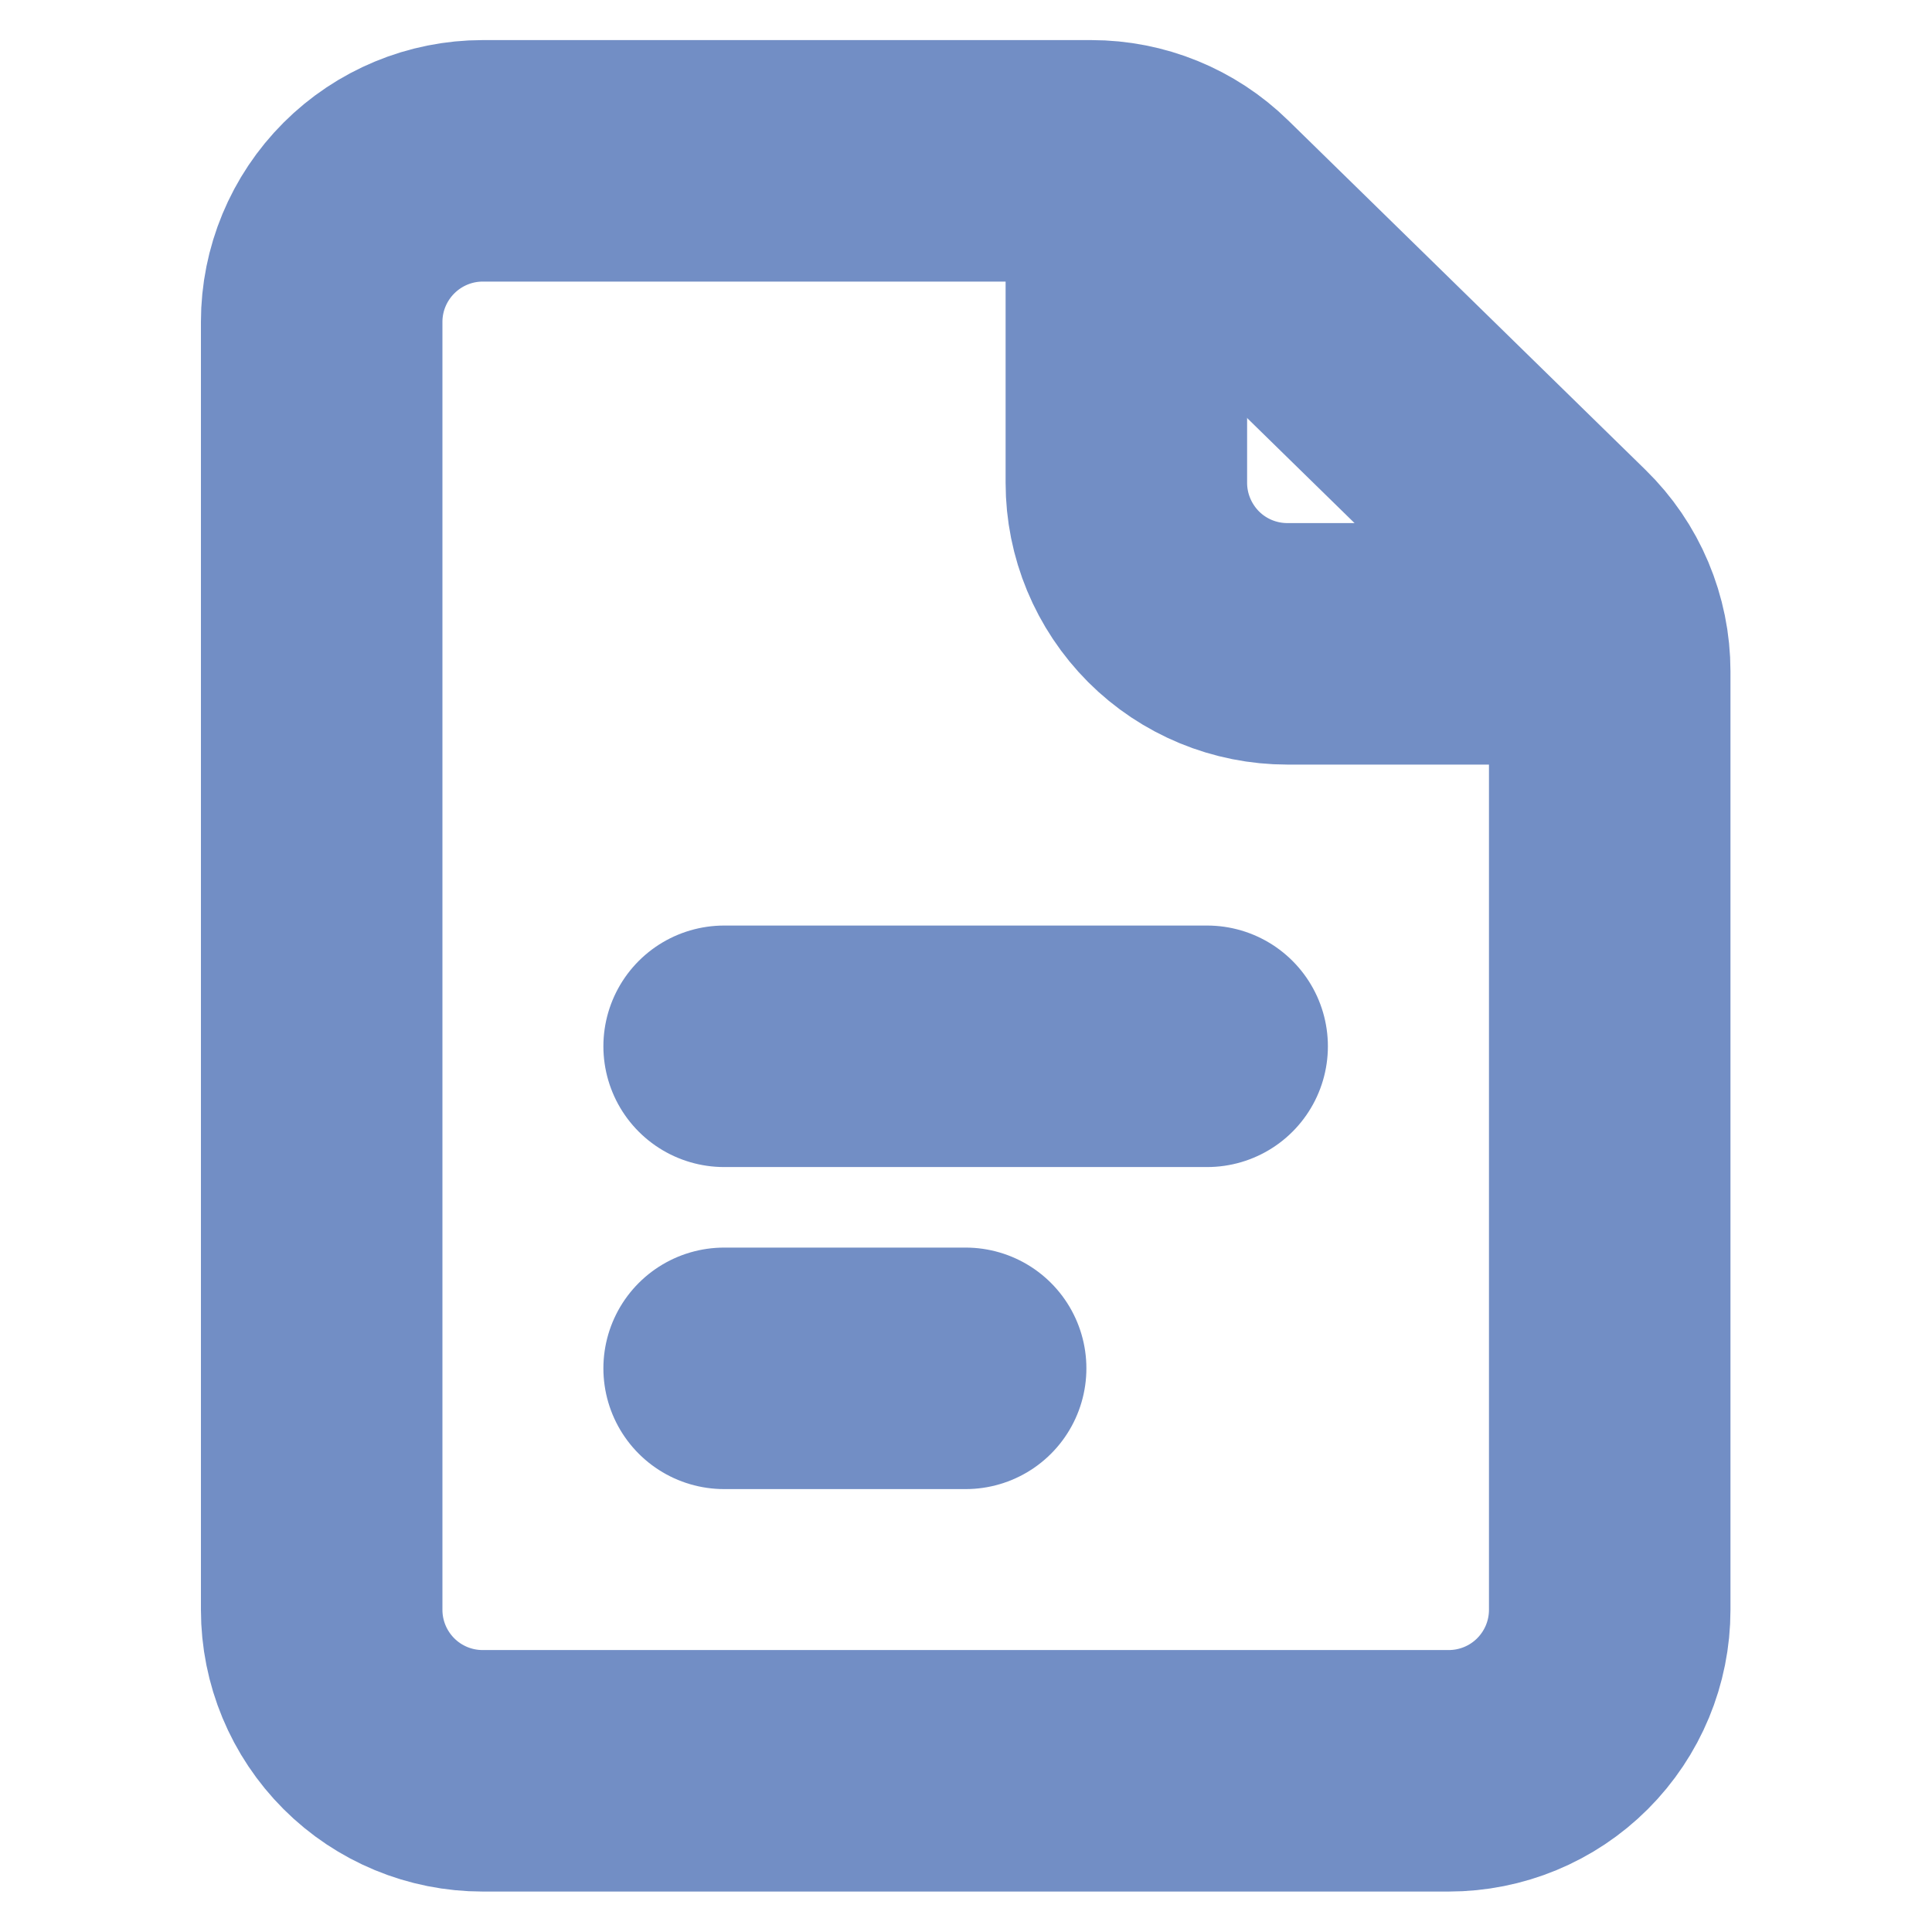
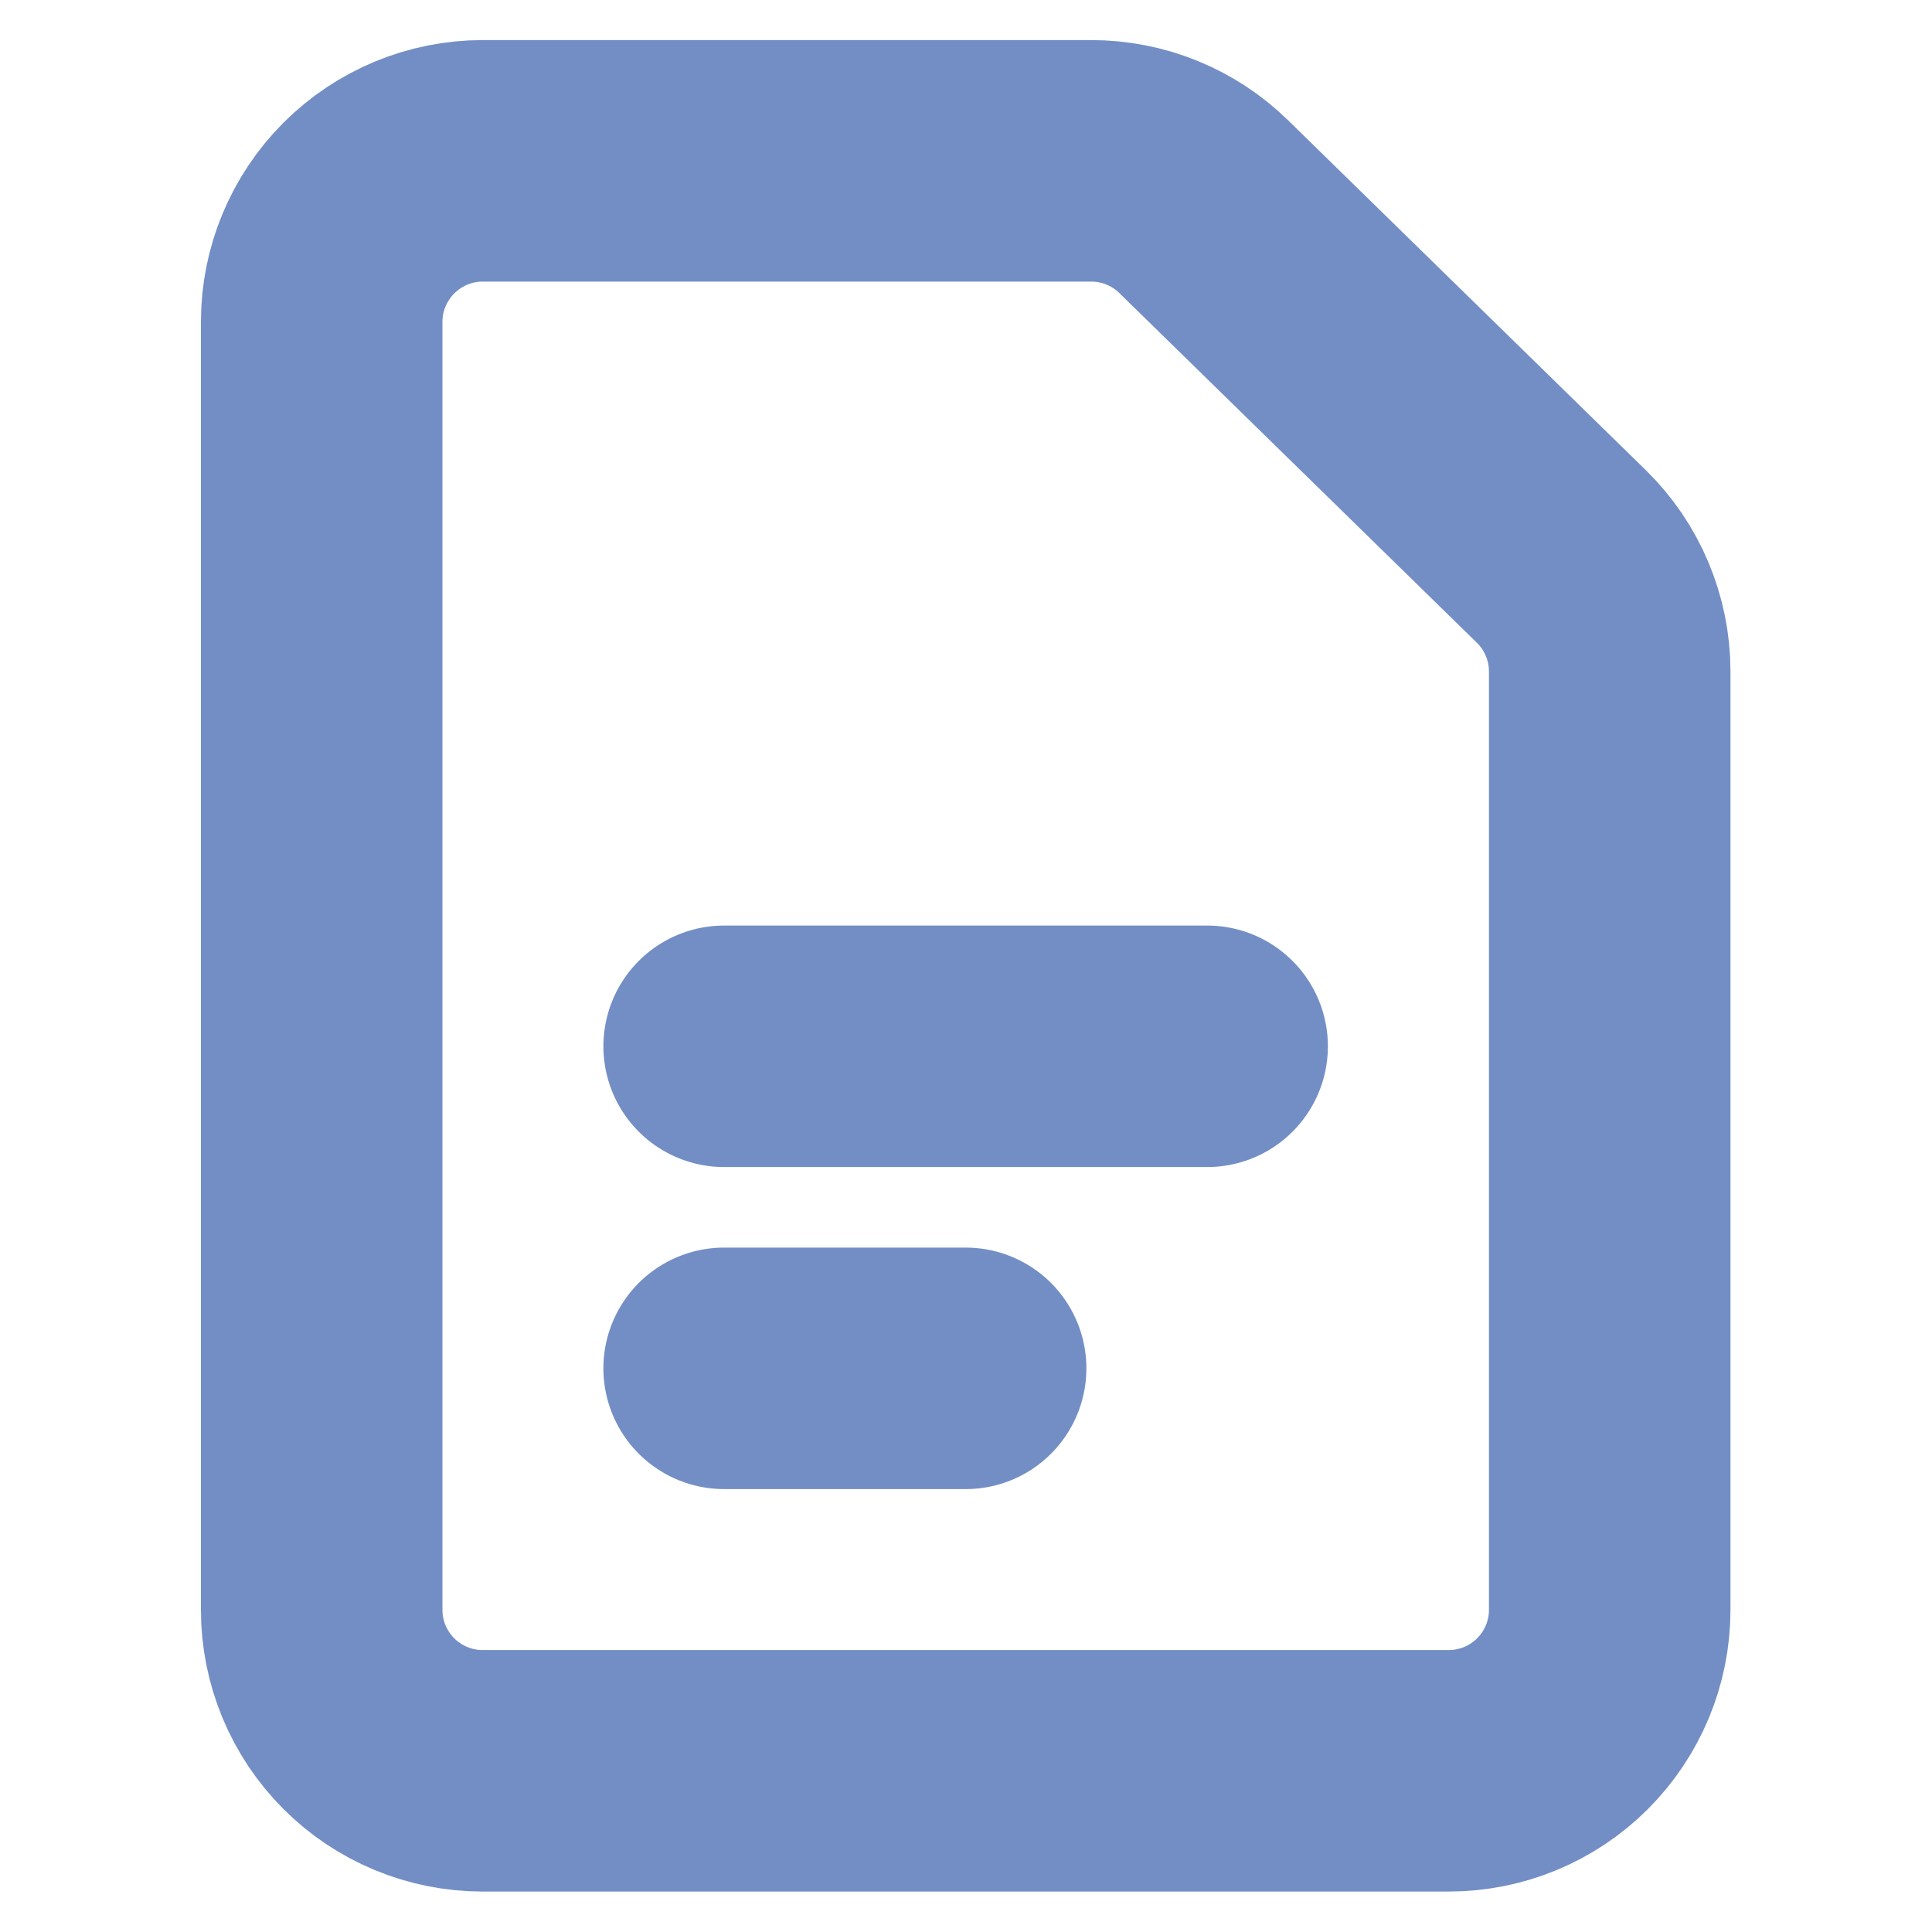
<svg xmlns="http://www.w3.org/2000/svg" width="16" height="16" viewBox="0 0 16 16" fill="none">
  <path d="M5.997 8.665H9.997M5.997 11.332H7.997M2.664 2.665V13.332C2.664 13.686 2.805 14.025 3.055 14.275C3.305 14.525 3.644 14.665 3.997 14.665H11.997C12.351 14.665 12.69 14.525 12.94 14.275C13.19 14.025 13.331 13.686 13.331 13.332V5.56C13.331 5.382 13.295 5.207 13.226 5.043C13.157 4.879 13.056 4.731 12.929 4.607L9.969 1.712C9.72 1.468 9.386 1.332 9.037 1.332H3.997C3.644 1.332 3.305 1.473 3.055 1.723C2.805 1.973 2.664 2.312 2.664 2.665V2.665Z" stroke="#728EC5" stroke-width="2" stroke-linecap="round" stroke-linejoin="round" />
-   <path d="M9.328 1.332V3.999C9.328 4.352 9.469 4.691 9.719 4.942C9.969 5.192 10.308 5.332 10.662 5.332H13.328" stroke="#728EC5" stroke-width="2" stroke-linejoin="round" />
</svg>